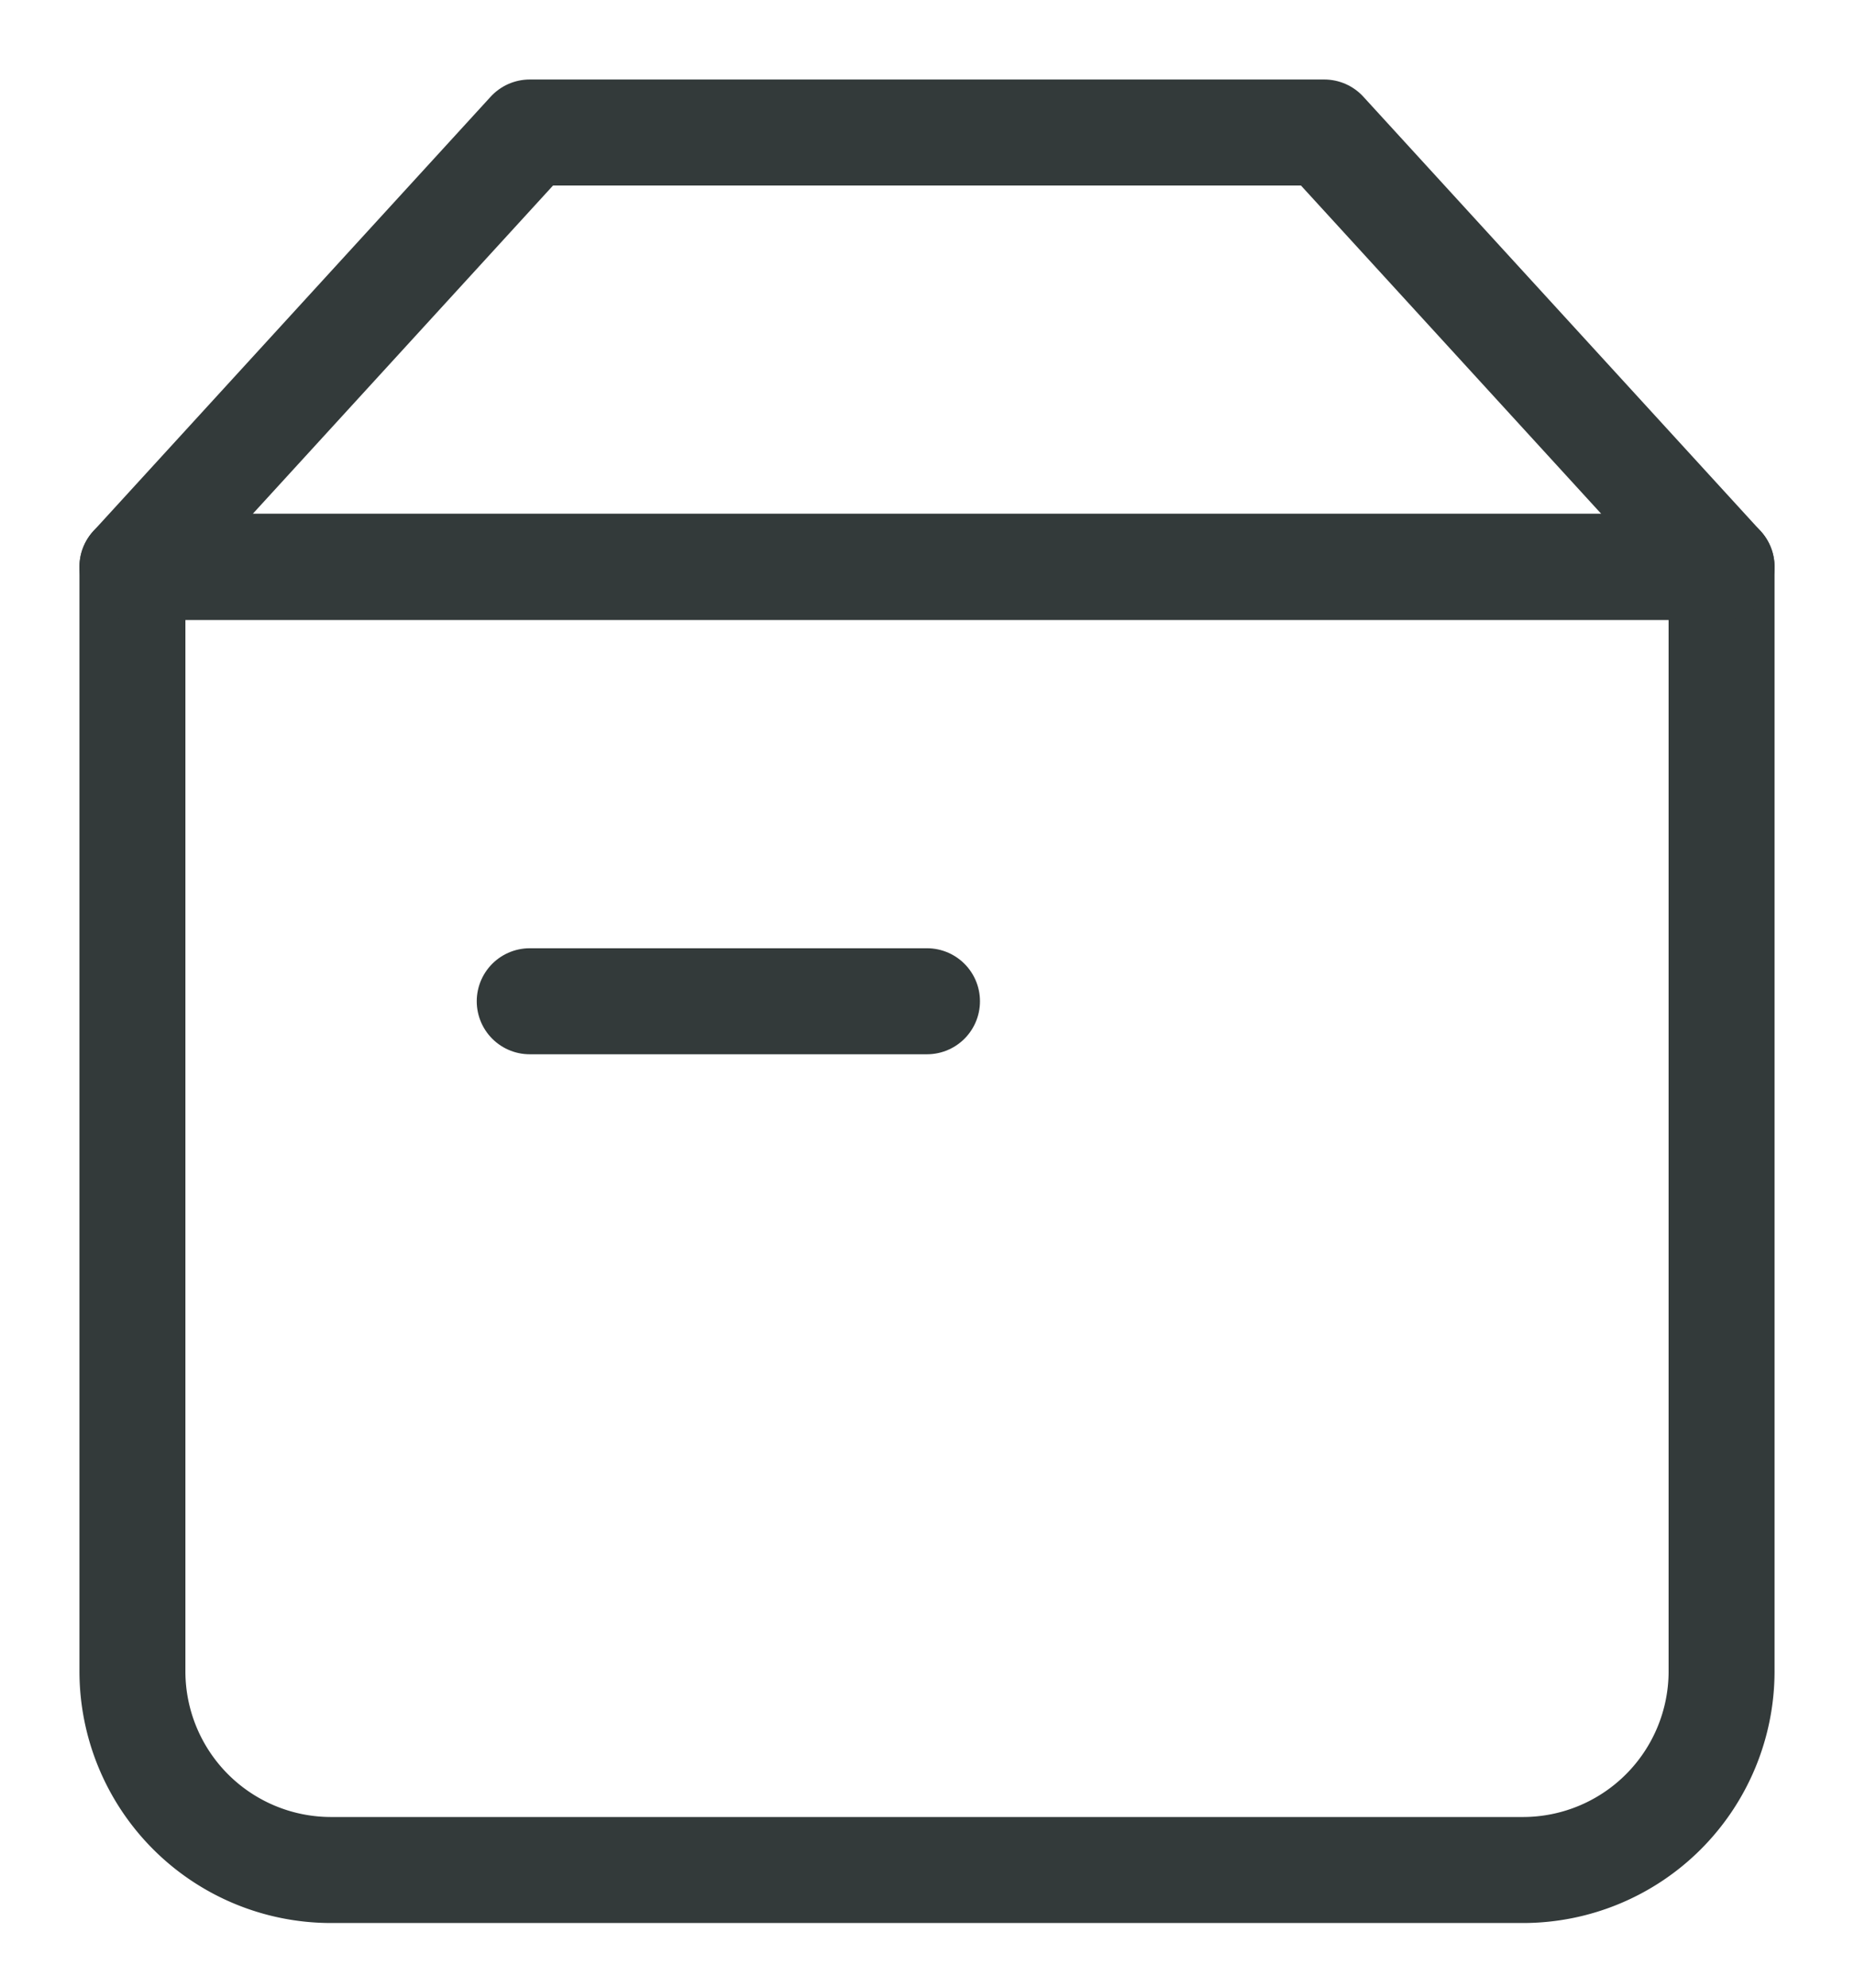
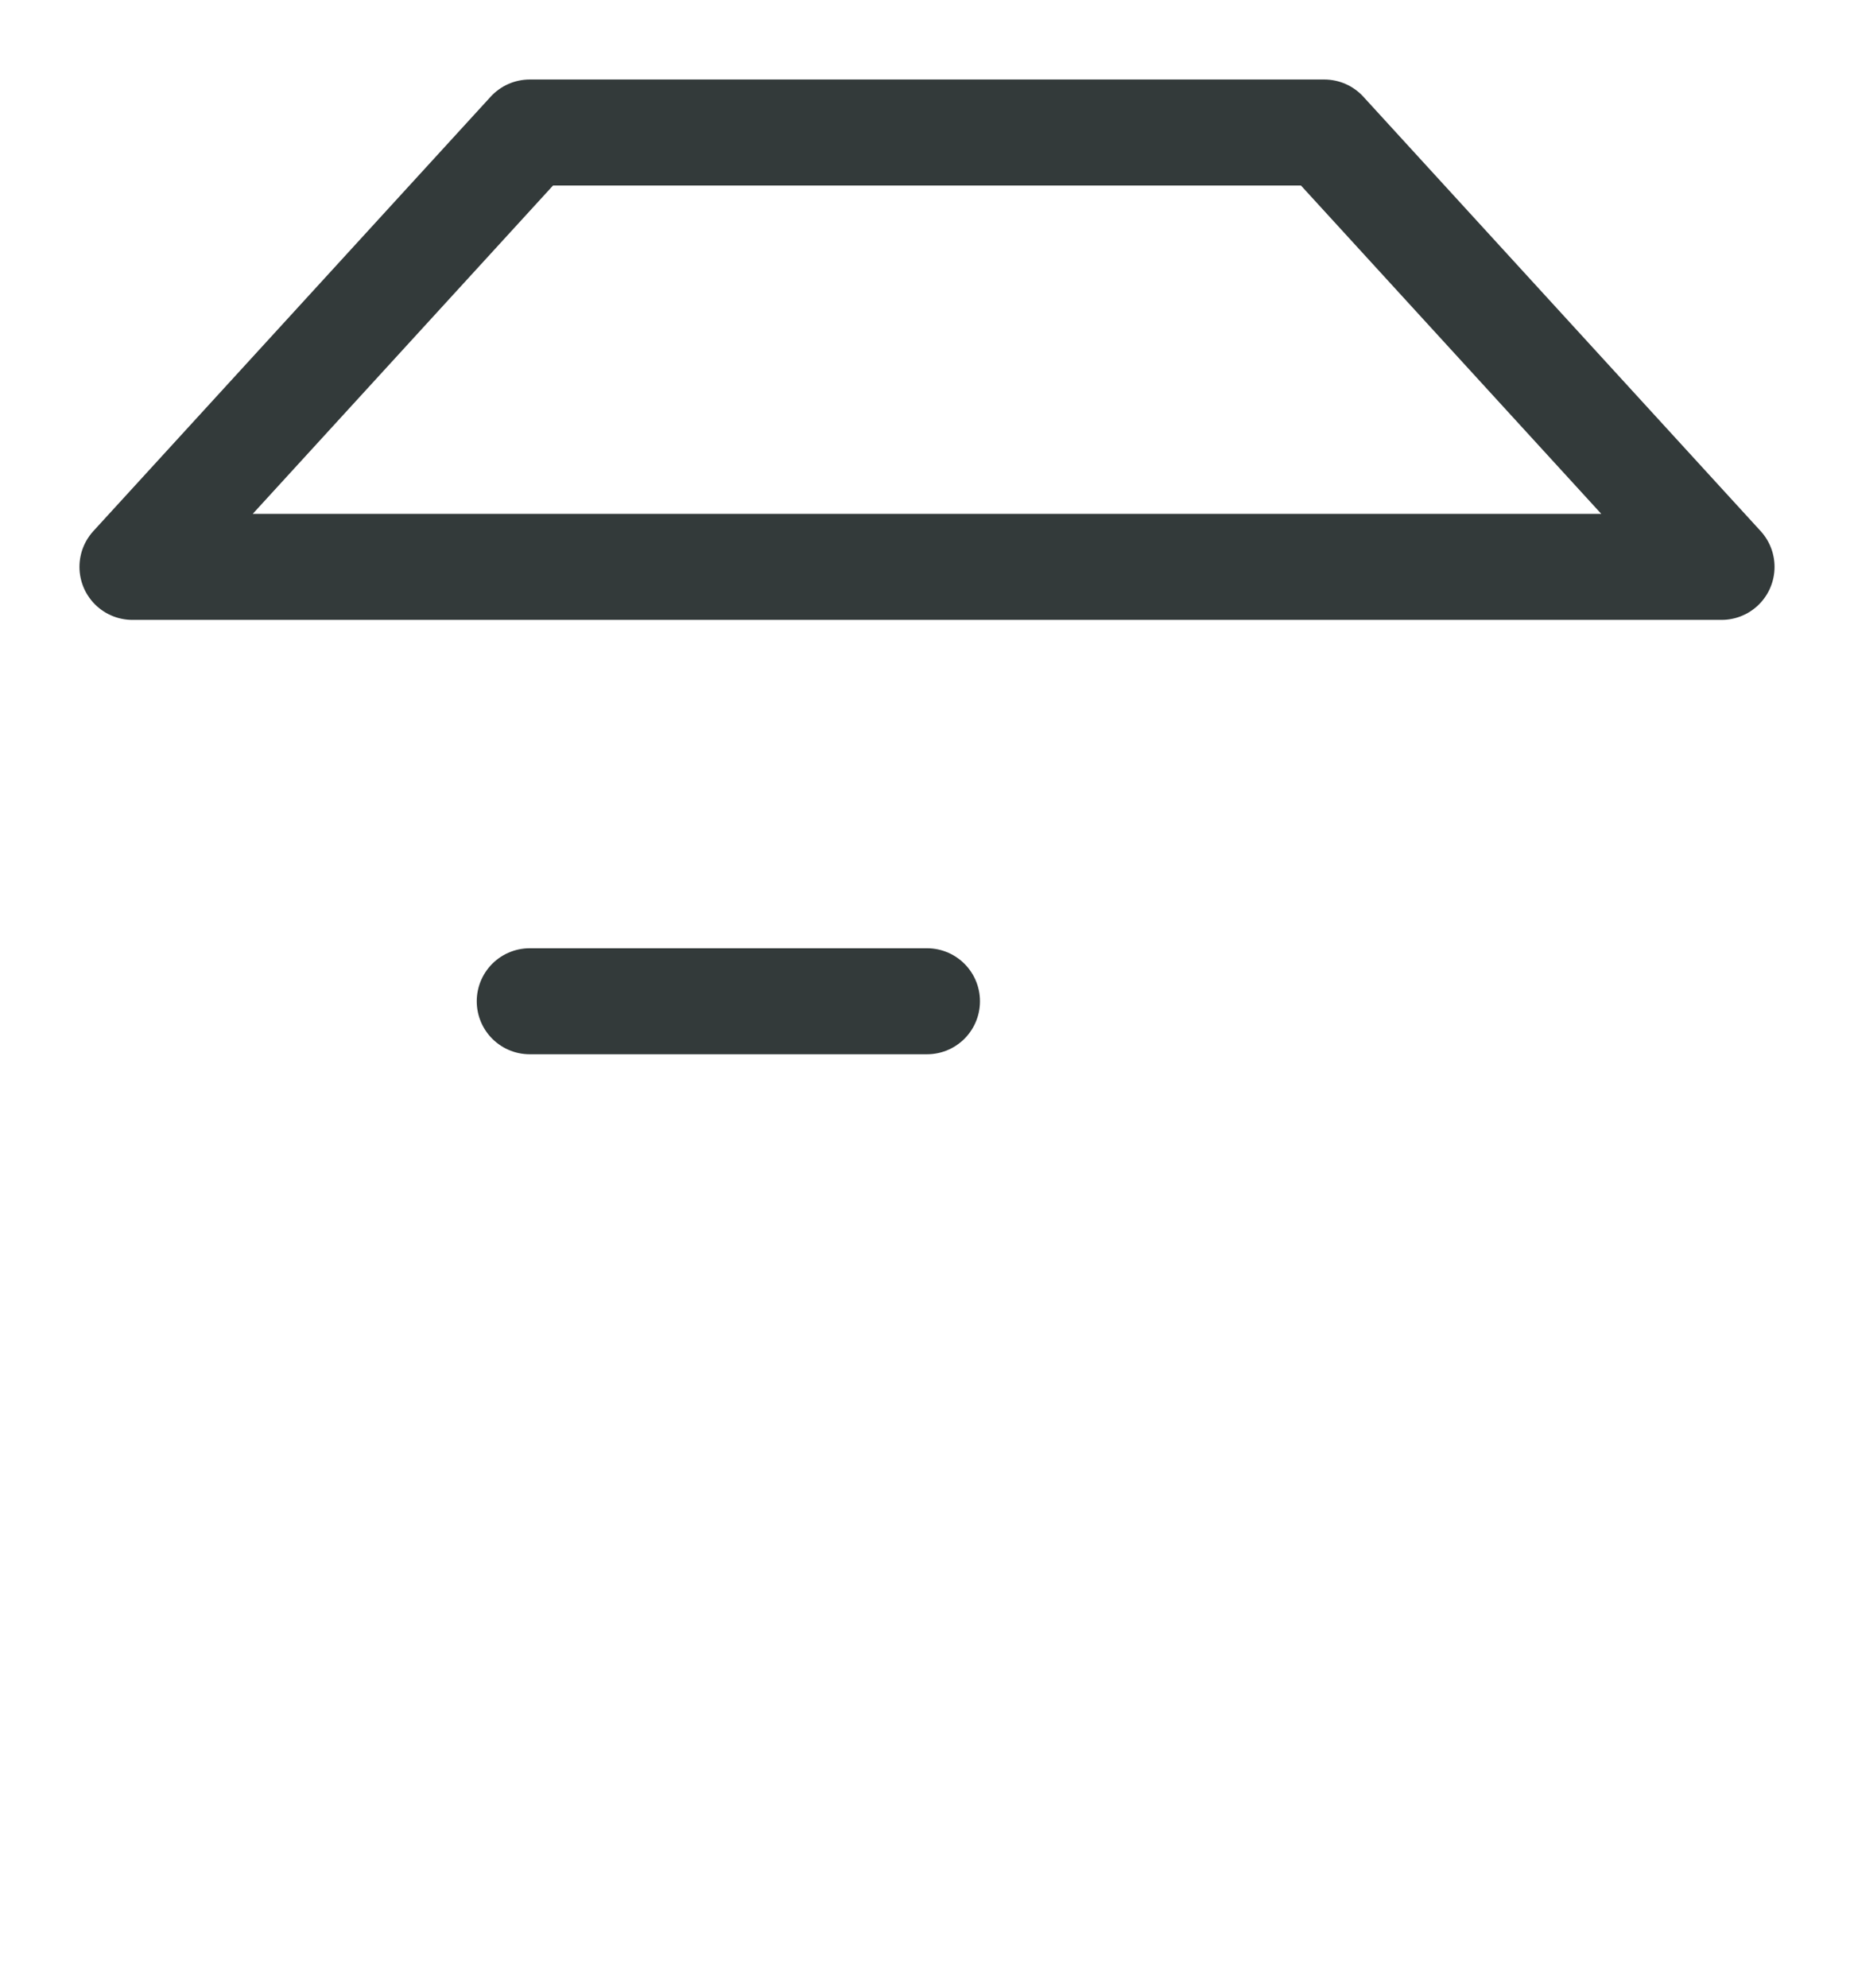
<svg xmlns="http://www.w3.org/2000/svg" width="14" height="15" fill="none">
-   <path stroke="#333A3A" stroke-linecap="round" stroke-linejoin="round" stroke-width=".8" d="M1 4.278h12v8.334a1.5 1.5 0 0 1-1.5 1.5h-9a1.5 1.5 0 0 1-1.5-1.5V4.278Z" />
  <path stroke="#333A3A" stroke-linecap="round" stroke-linejoin="round" stroke-width=".8" d="M4 1h6l3 3.278H1L4 1ZM4 7.556h3" />
</svg>